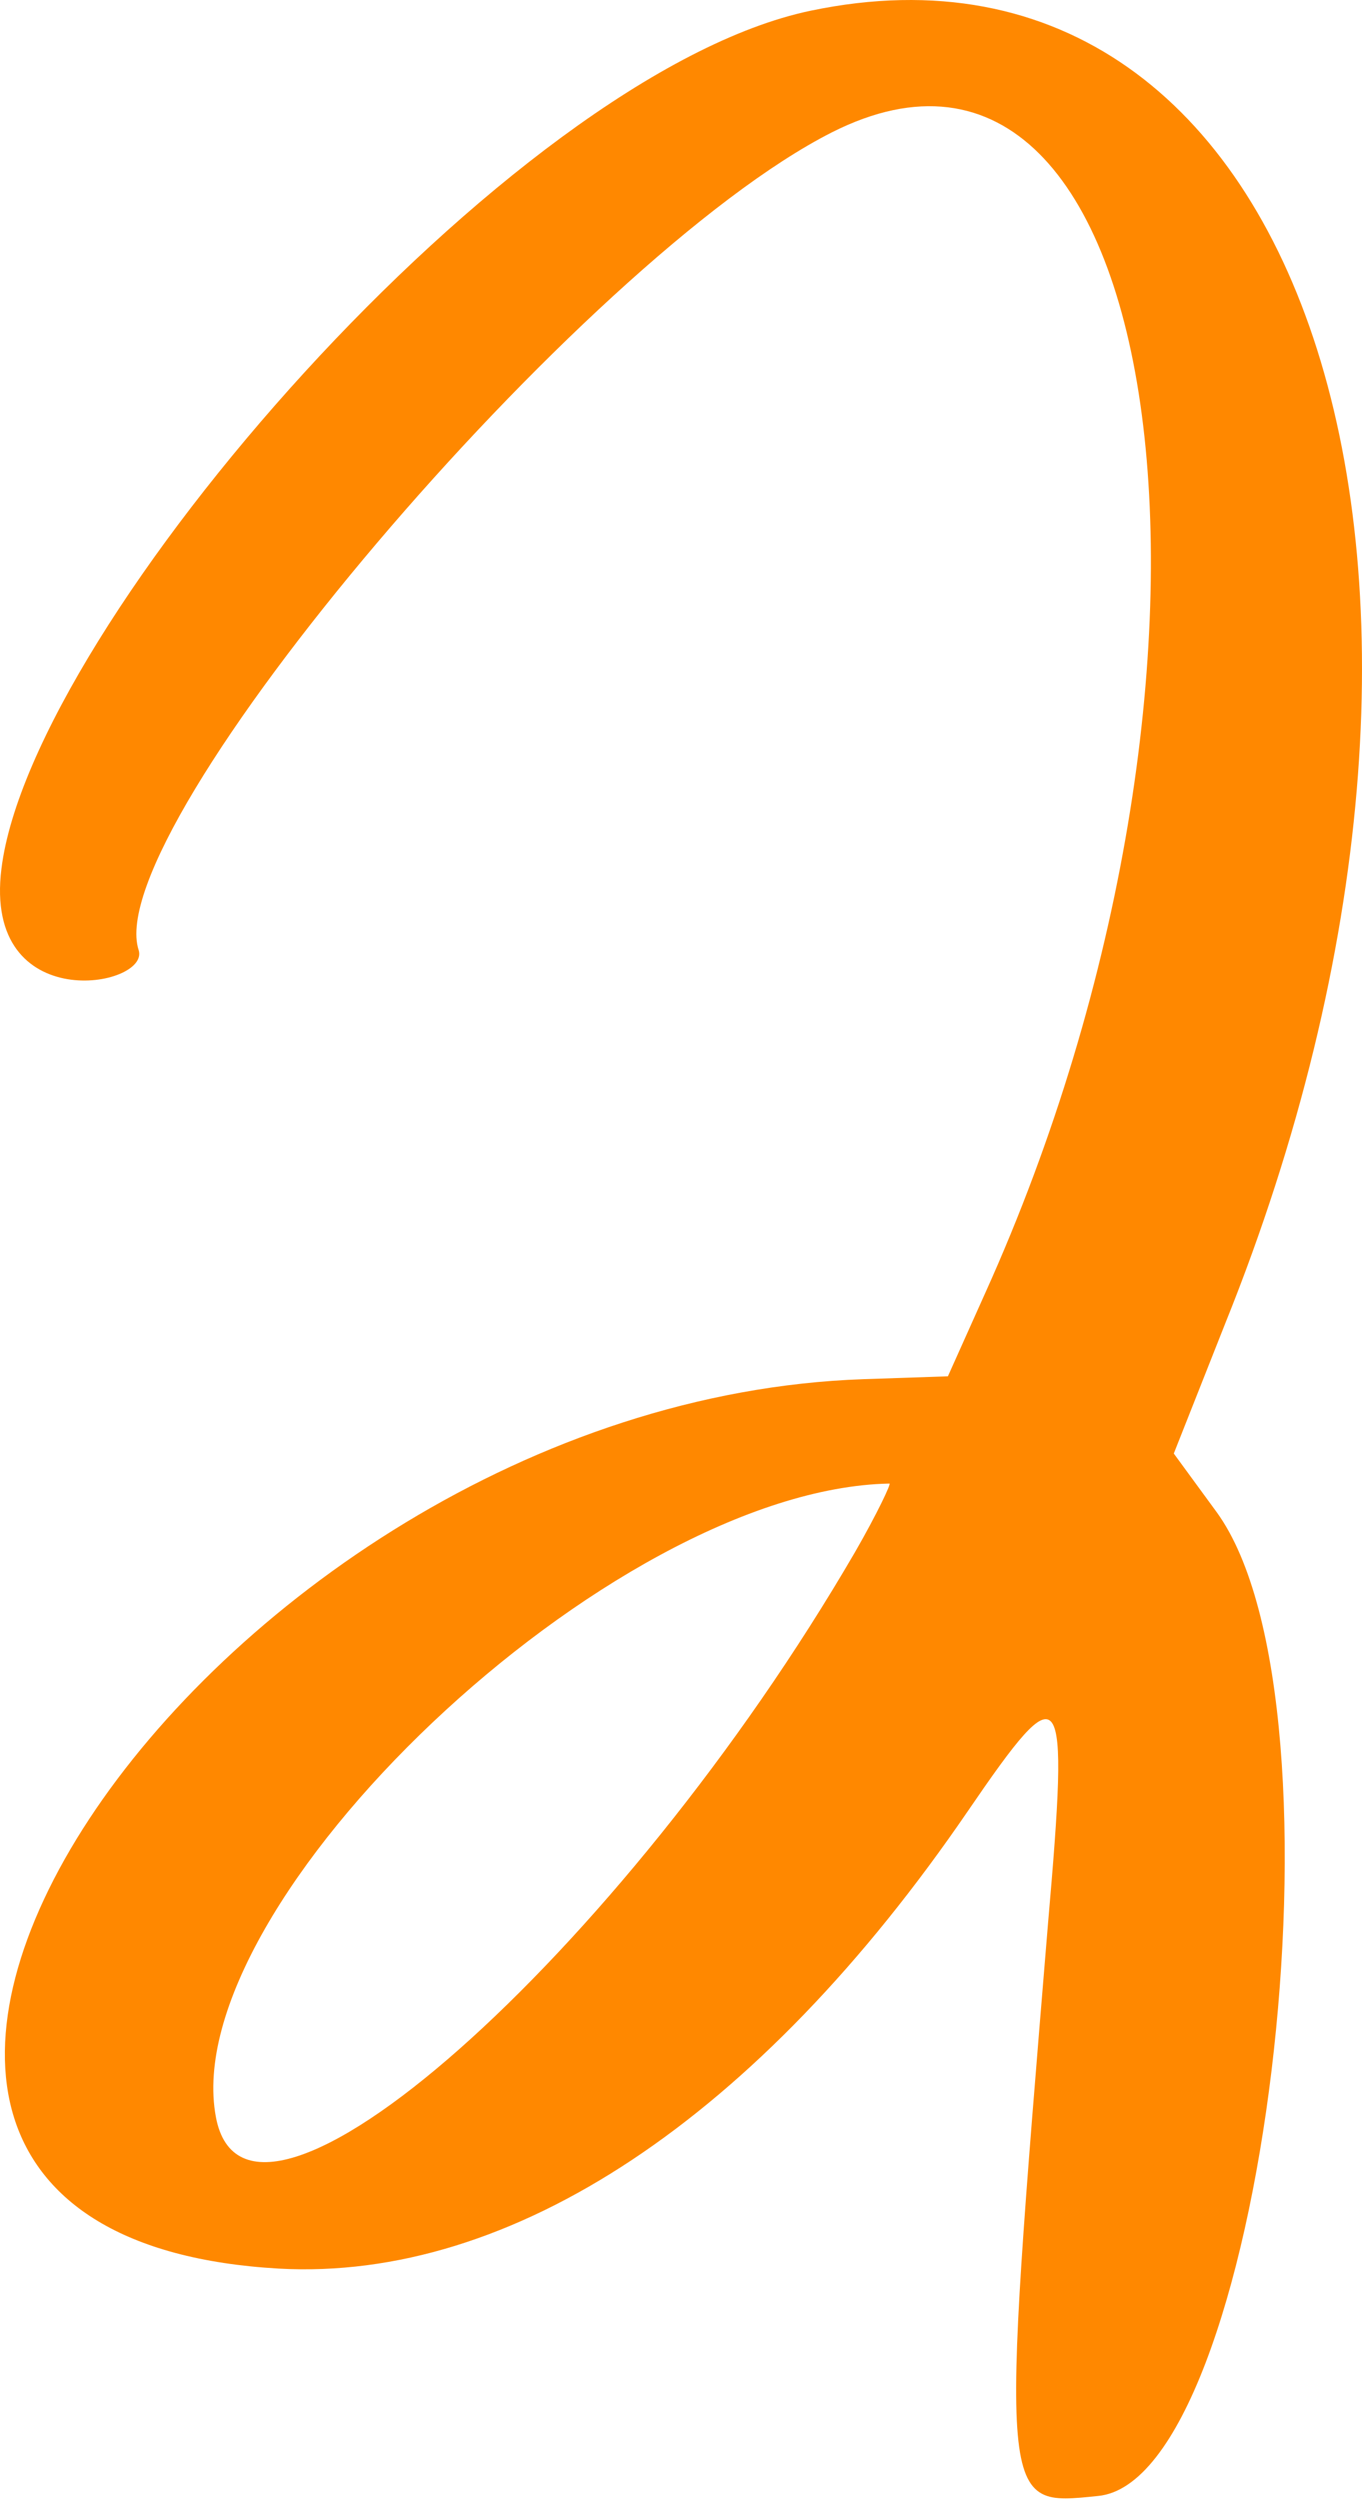
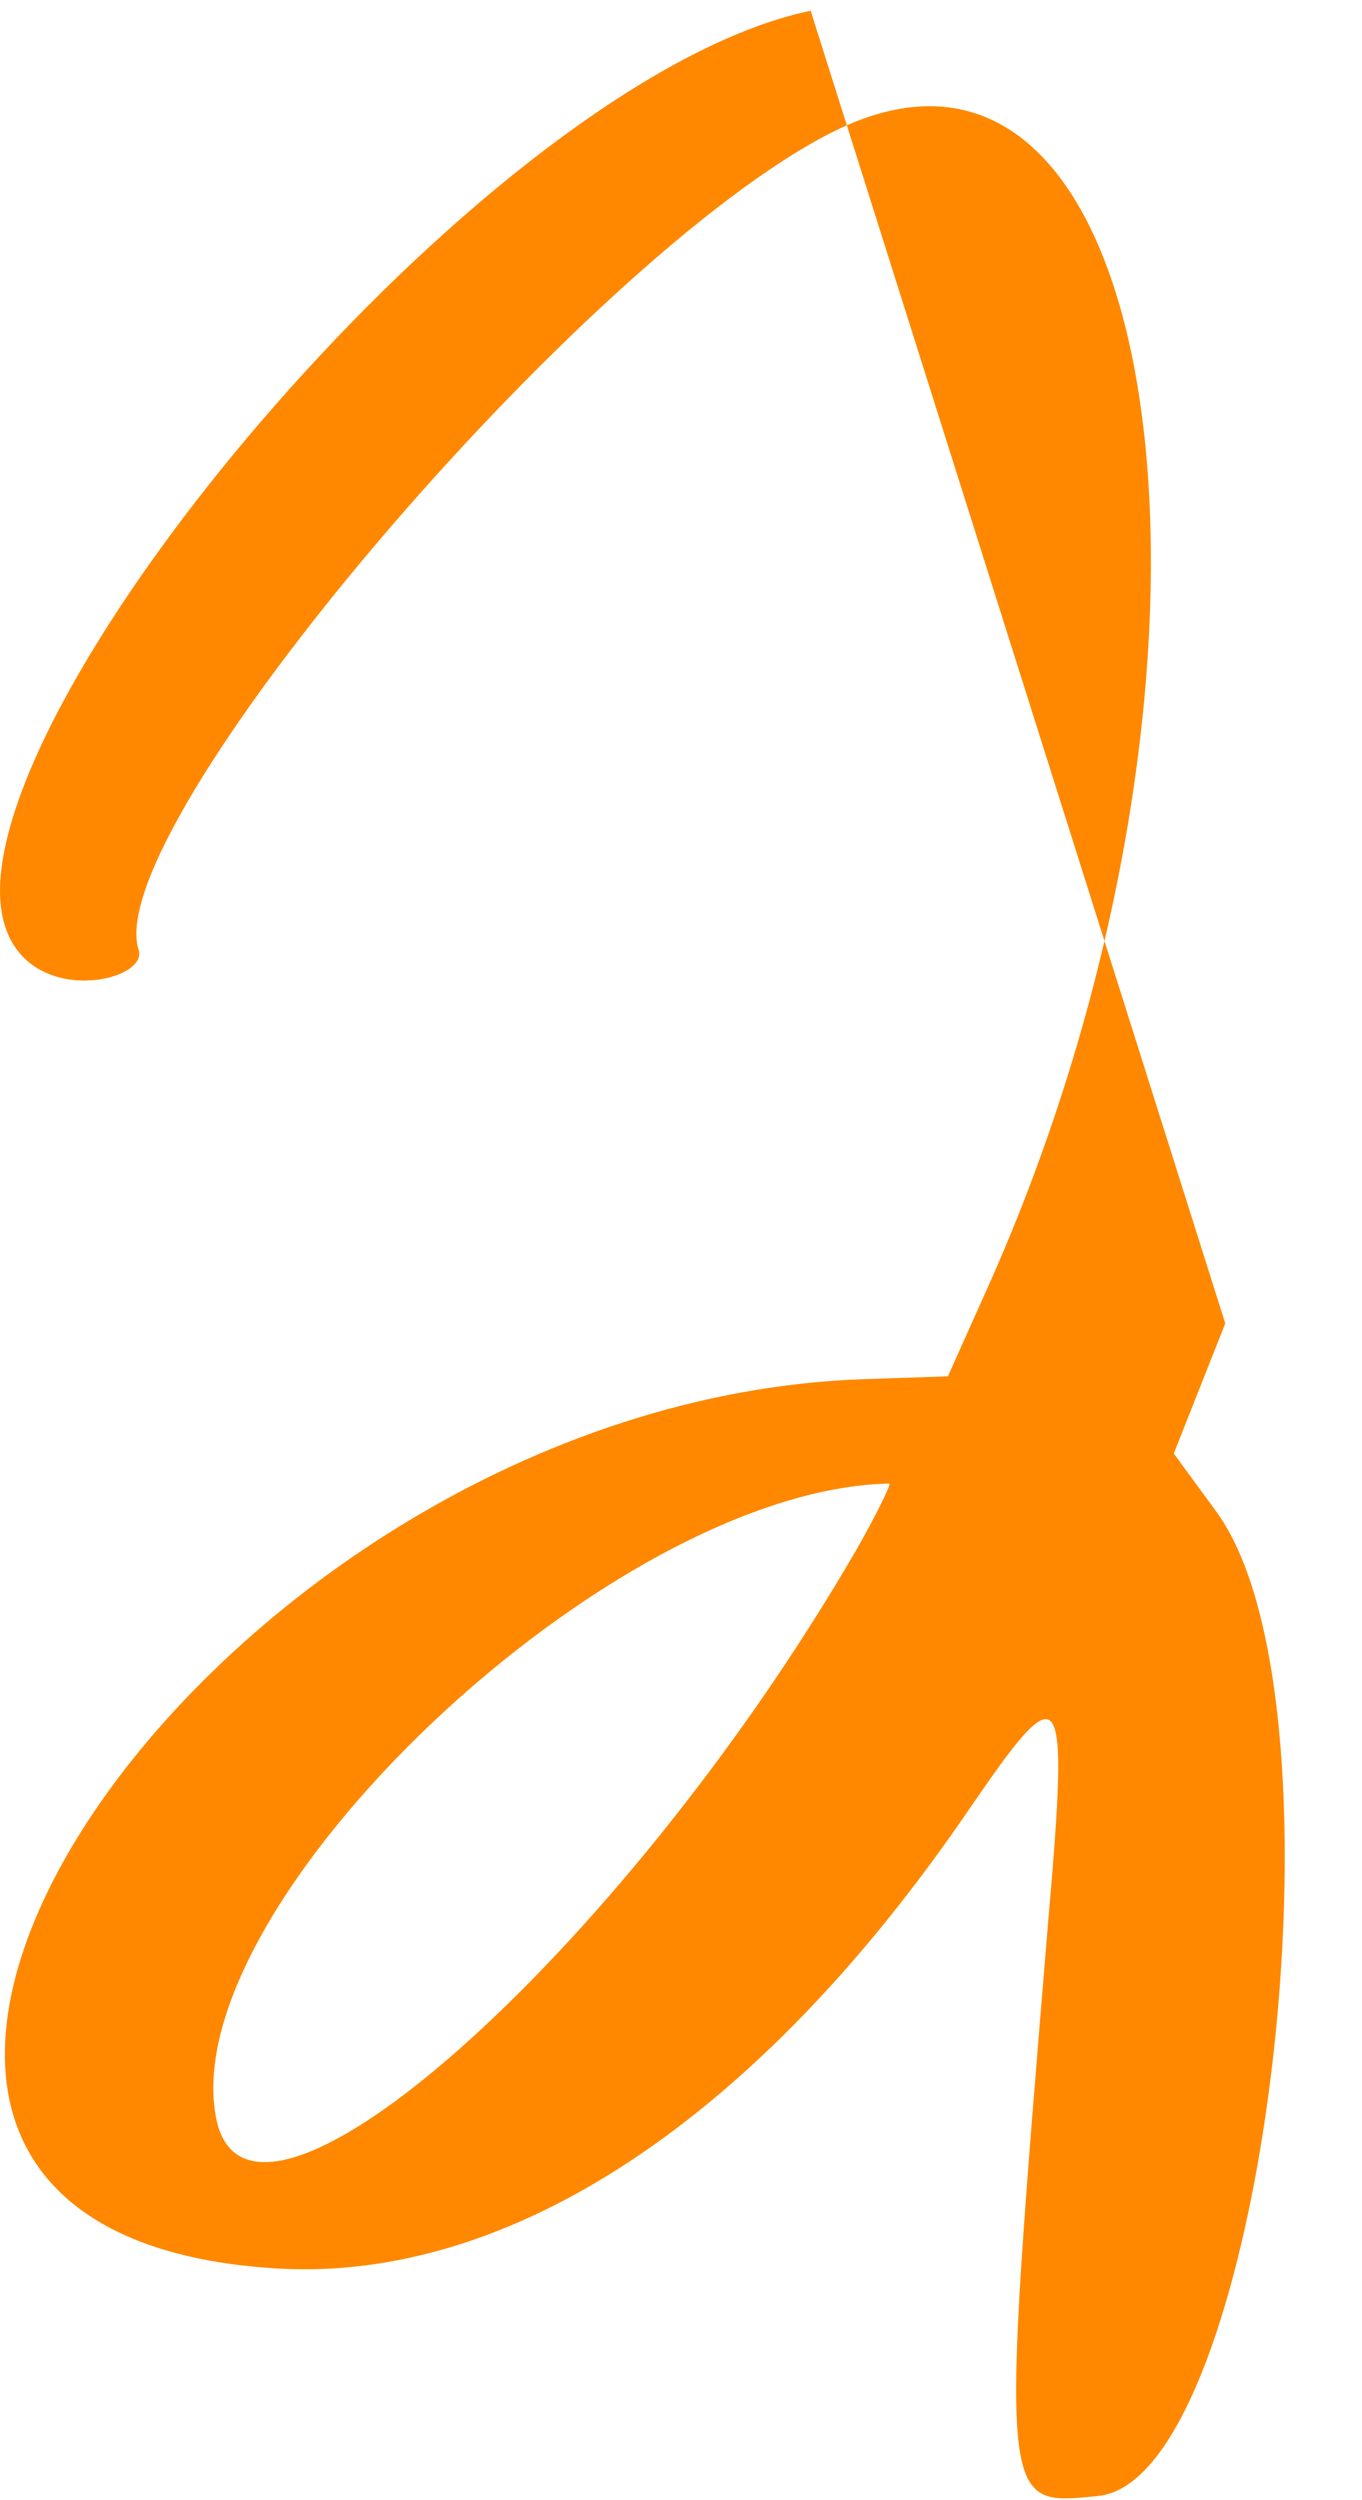
<svg xmlns="http://www.w3.org/2000/svg" width="200" height="367" viewBox="0 0 200 367" fill="none">
-   <path fill-rule="evenodd" clip-rule="evenodd" d="M119.038 1.573C74.951 10.81 4.621 91.847 0.212 127.536C-2.517 149.37 22.046 144.961 20.366 139.503C14.488 121.658 85.657 37.892 122.187 19.417C172.153 -5.775 186.009 98.355 144.65 189.889L139.192 202.065L126.806 202.485C29.604 205.844 -50.593 327.819 40.94 333.067C75.16 334.957 111.27 311.024 142.131 265.887C156.197 245.313 157.037 246.362 153.888 282.472C146.75 368.967 146.75 367.918 161.236 366.448C185.379 364.139 199.235 250.351 178.661 222.009L172.363 213.402L179.92 194.297C223.798 85.338 192.307 -13.753 119.038 1.573ZM125.546 227.888C91.116 287.091 36.322 335.587 31.703 310.814C25.825 279.533 89.436 218.65 130.585 217.811C131.004 217.601 128.695 222.429 125.546 227.888Z" fill="#FF8800" />
+   <path fill-rule="evenodd" clip-rule="evenodd" d="M119.038 1.573C74.951 10.81 4.621 91.847 0.212 127.536C-2.517 149.37 22.046 144.961 20.366 139.503C14.488 121.658 85.657 37.892 122.187 19.417C172.153 -5.775 186.009 98.355 144.65 189.889L139.192 202.065L126.806 202.485C29.604 205.844 -50.593 327.819 40.94 333.067C75.16 334.957 111.27 311.024 142.131 265.887C156.197 245.313 157.037 246.362 153.888 282.472C146.75 368.967 146.75 367.918 161.236 366.448C185.379 364.139 199.235 250.351 178.661 222.009L172.363 213.402L179.92 194.297ZM125.546 227.888C91.116 287.091 36.322 335.587 31.703 310.814C25.825 279.533 89.436 218.65 130.585 217.811C131.004 217.601 128.695 222.429 125.546 227.888Z" fill="#FF8800" />
</svg>